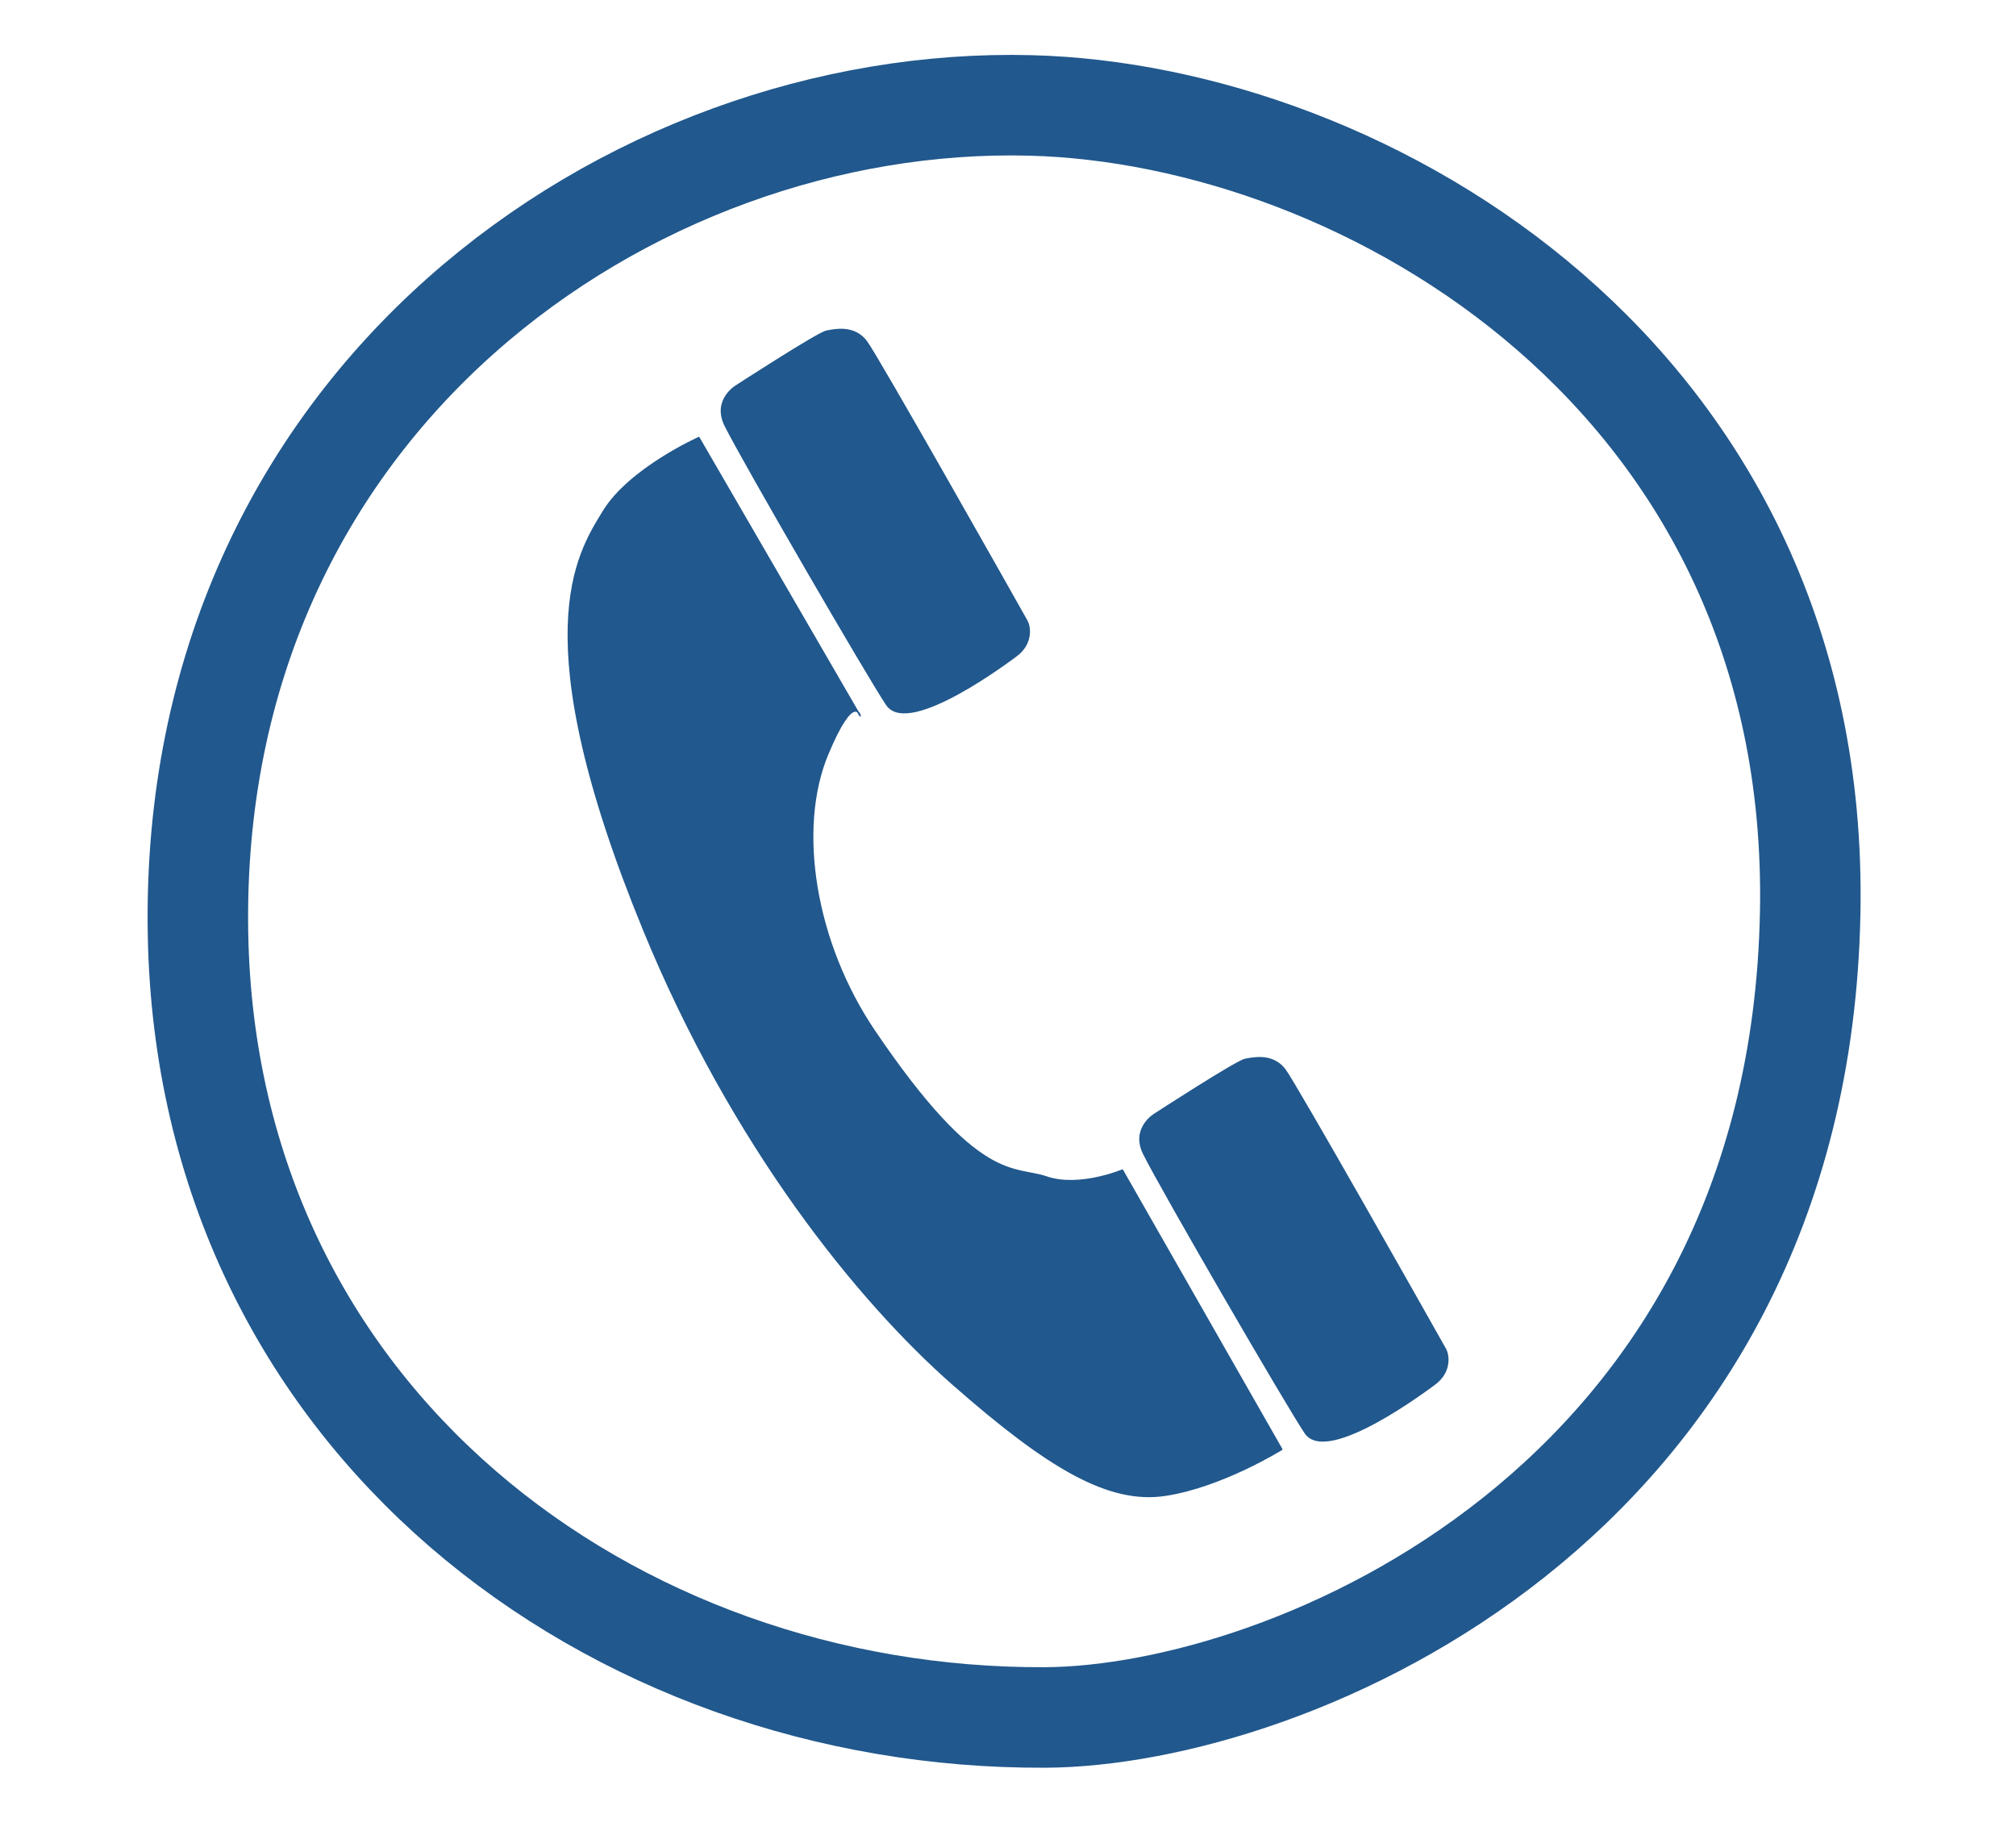
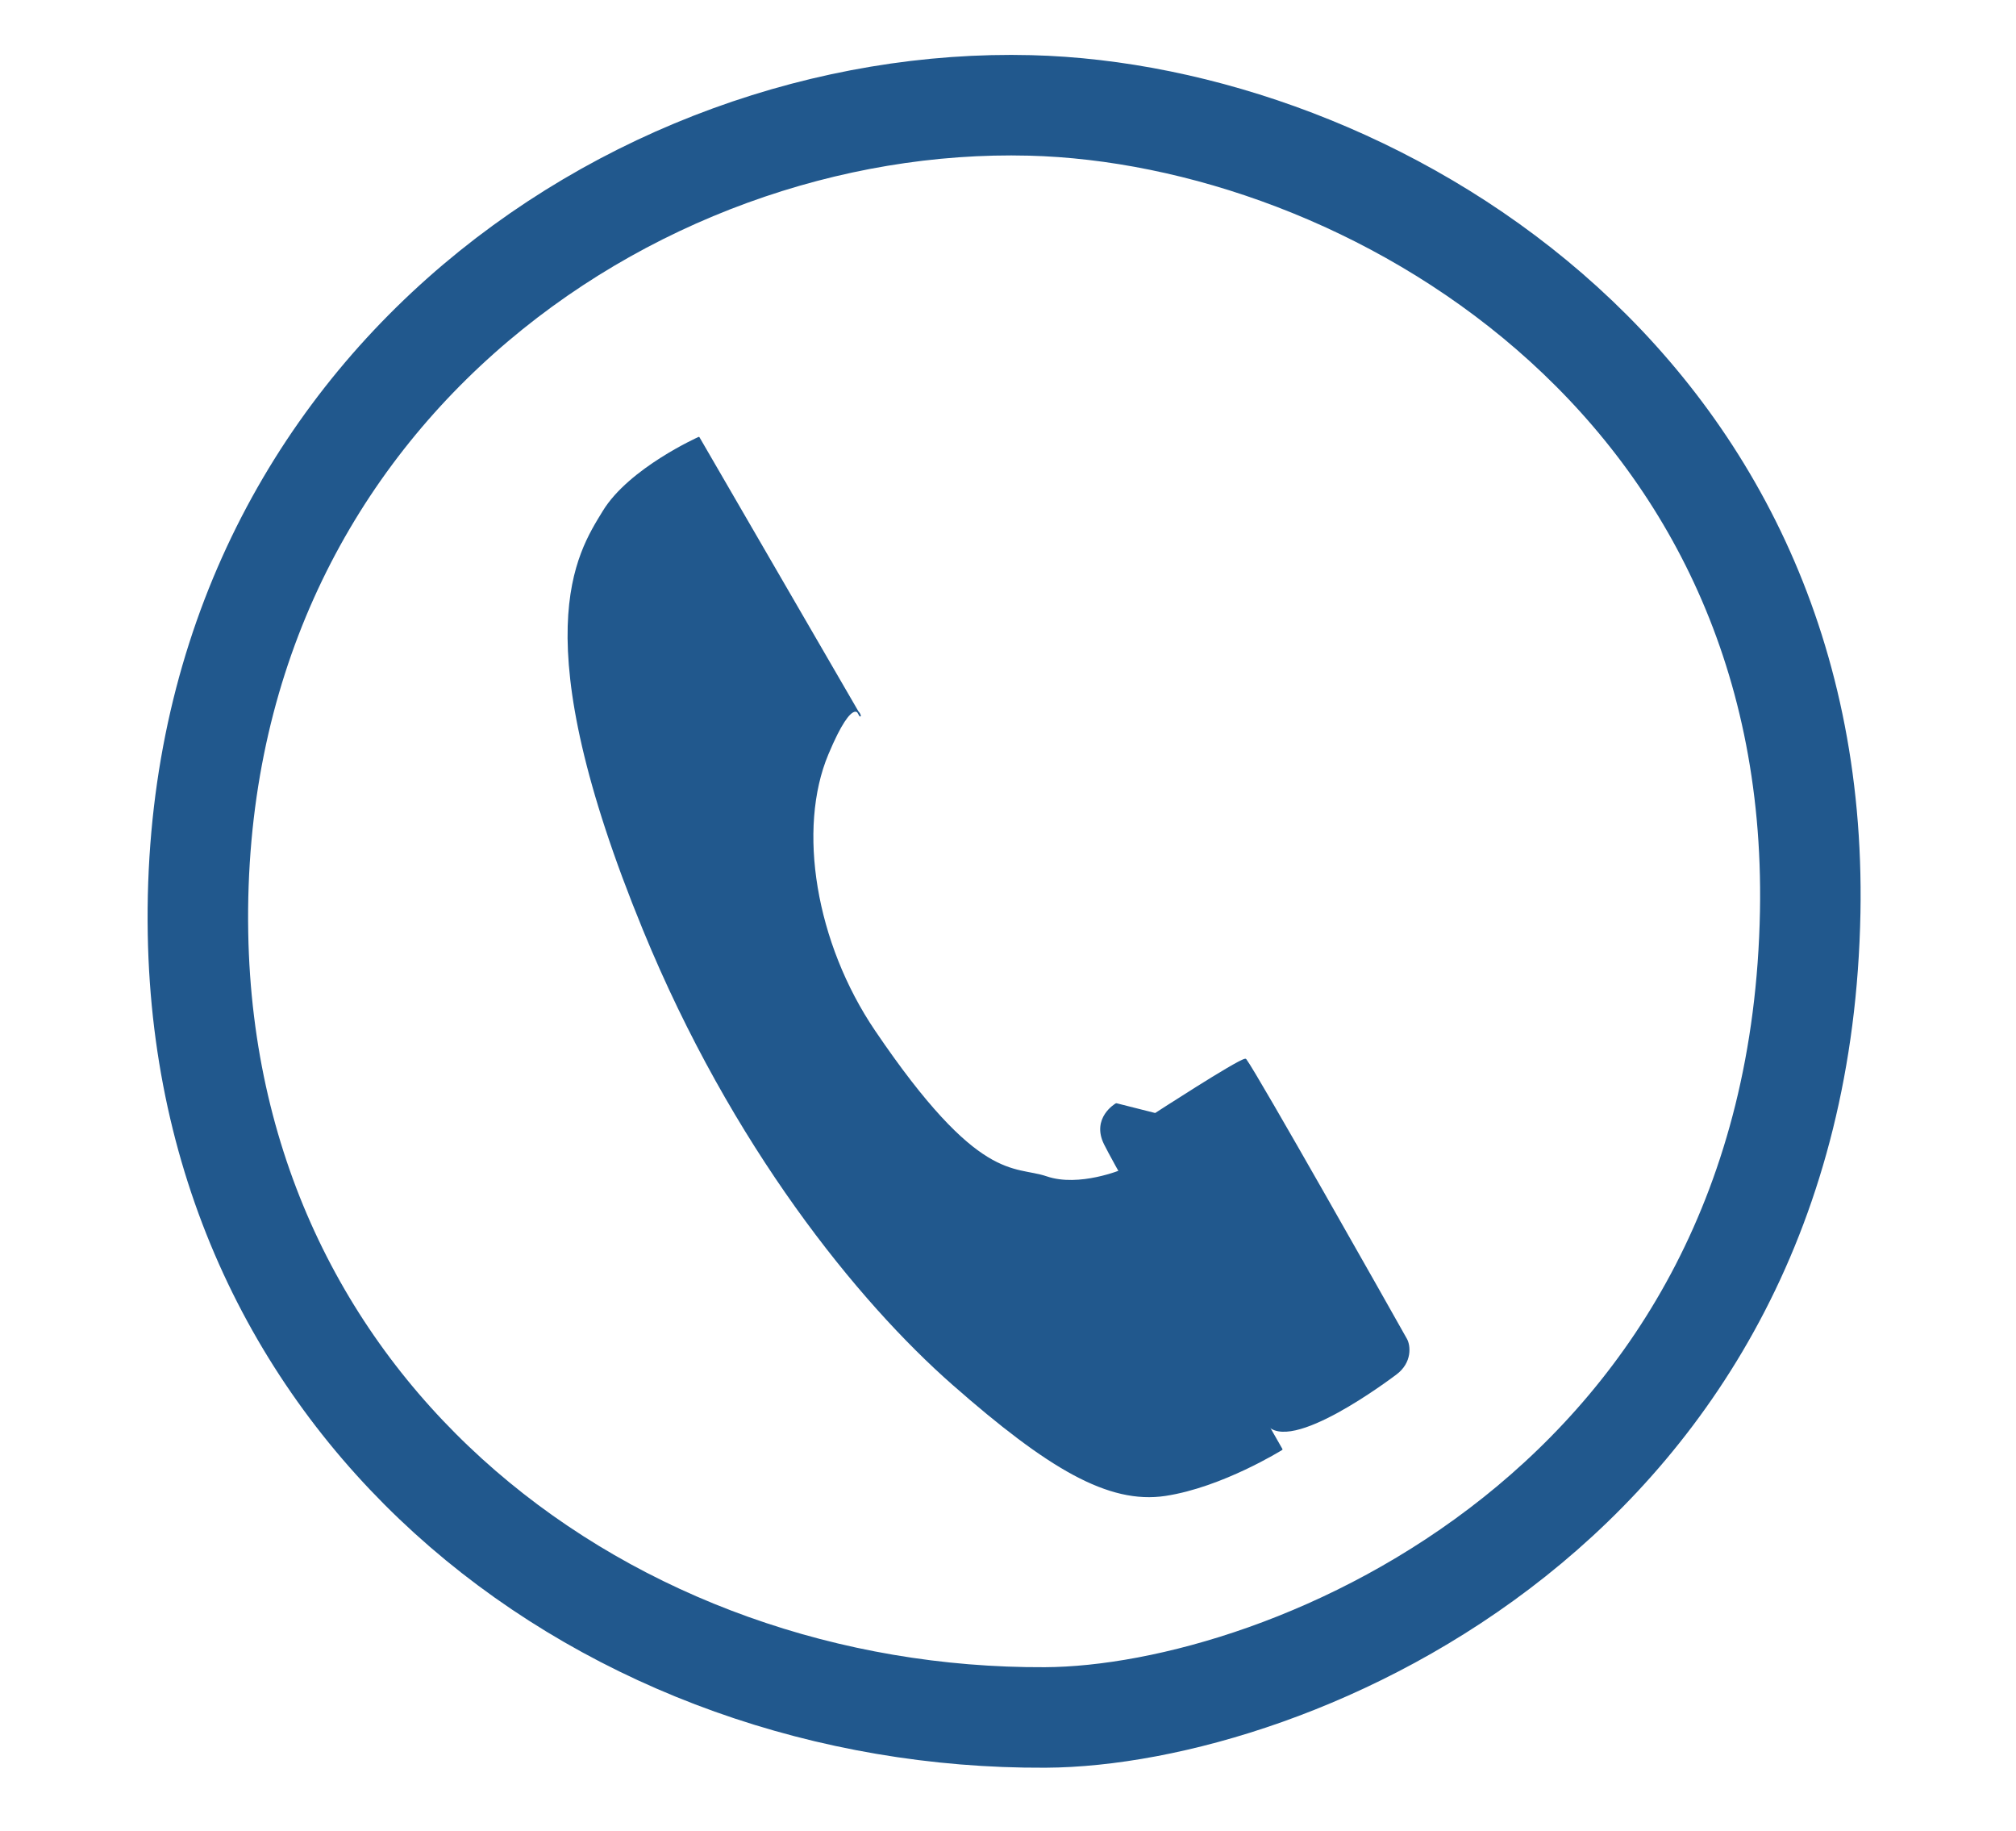
<svg xmlns="http://www.w3.org/2000/svg" width="100%" height="100%" viewBox="0 0 662 601" version="1.1" xml:space="preserve" style="fill-rule:evenodd;clip-rule:evenodd;stroke-linecap:round;stroke-linejoin:round;stroke-miterlimit:1.5;">
  <path d="M338.269,34.606c110.02,2.795 259.394,89.422 256.156,264.757c-3.6,194.914 -171.609,264.068 -251.227,264.459c-141.964,0.695 -275.39,-97.633 -278.182,-257.385c-3.056,-174.835 141.961,-275.167 273.253,-271.831Z" style="fill:none;stroke:#21588d;stroke-width:33px;" />
-   <path d="M241.974,126.824c0,0 26.689,-17.322 29.487,-17.857c2.798,-0.536 8.939,-1.883 12.827,3.239c3.545,4.67 46.869,81.338 52.701,91.748c1.075,1.918 1.748,7.33 -3.438,11.149c-1.437,1.059 -35.108,26.551 -42.174,16.121c-5.82,-8.59 -46.896,-79.329 -53.011,-91.566c-4.174,-8.353 3.608,-12.834 3.608,-12.834Z" style="fill:#21588d;stroke:#21588d;stroke-width:0.95px;" />
-   <path d="M379.414,365.898c-0,-0 26.688,-17.322 29.487,-17.858c2.798,-0.535 8.939,-1.882 12.827,3.24c3.545,4.67 46.869,81.338 52.701,91.747c1.075,1.919 1.748,7.33 -3.438,11.15c-1.437,1.058 -35.108,26.55 -42.174,16.121c-5.82,-8.59 -46.896,-79.329 -53.011,-91.566c-4.174,-8.354 3.608,-12.834 3.608,-12.834Z" style="fill:#21588d;stroke:#21588d;stroke-width:0.95px;" />
+   <path d="M379.414,365.898c-0,-0 26.688,-17.322 29.487,-17.858c3.545,4.67 46.869,81.338 52.701,91.747c1.075,1.919 1.748,7.33 -3.438,11.15c-1.437,1.058 -35.108,26.55 -42.174,16.121c-5.82,-8.59 -46.896,-79.329 -53.011,-91.566c-4.174,-8.354 3.608,-12.834 3.608,-12.834Z" style="fill:#21588d;stroke:#21588d;stroke-width:0.95px;" />
  <path d="M229.477,143.675c0,0 -22.737,10.145 -31.324,24.196c-8.586,14.052 -26.449,40.697 13.224,137.379c29.108,70.936 70.501,121.936 101.662,149.28c31.162,27.344 50.992,39.136 69.611,36.319c18.619,-2.816 38.237,-15.05 38.237,-15.05l-52.332,-91.662c0,-0 -14.144,5.964 -24.914,2.283c-10.77,-3.682 -22.24,2.629 -56.504,-47.946c-19.598,-28.928 -25.625,-66.408 -15.363,-90.897c8.684,-20.724 10.653,-12.614 10.653,-12.614l-52.95,-91.288Z" style="fill:#21588d;stroke:#21588d;stroke-width:0.5px;" />
</svg>